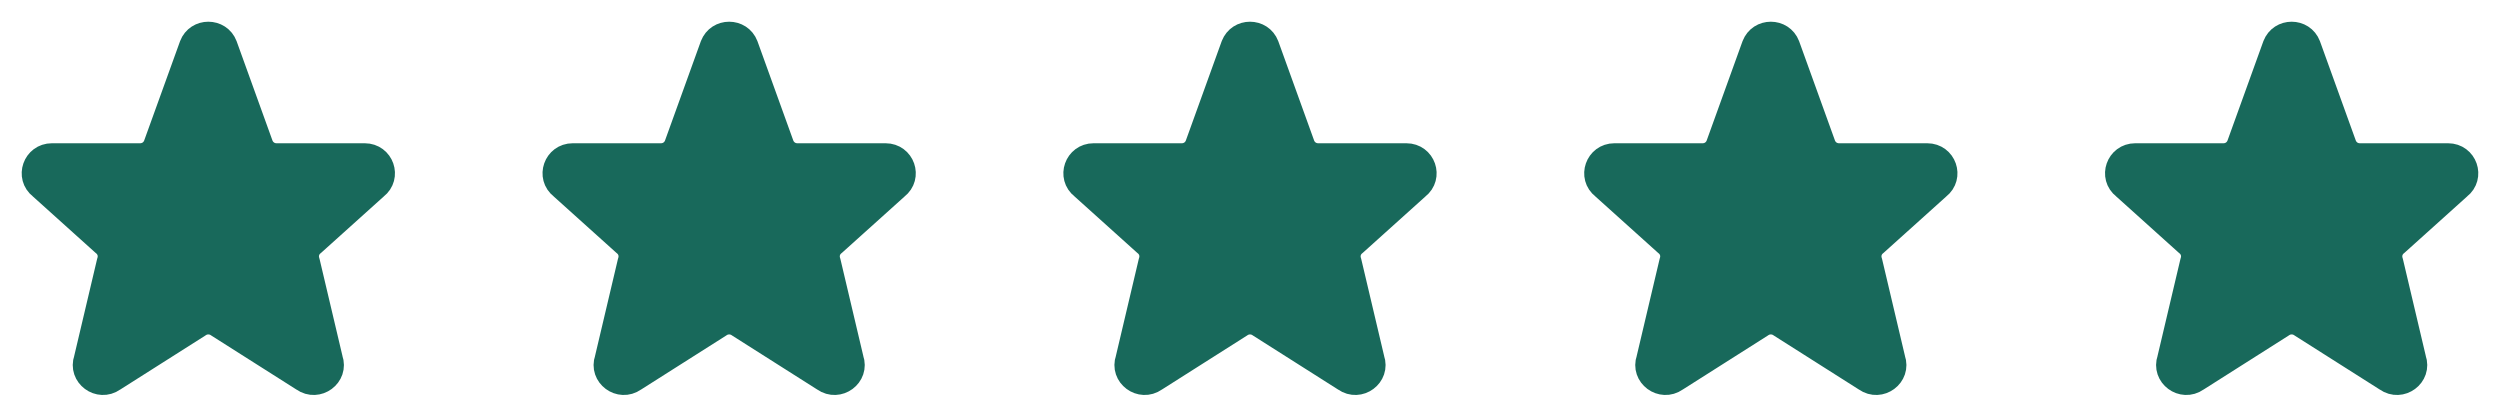
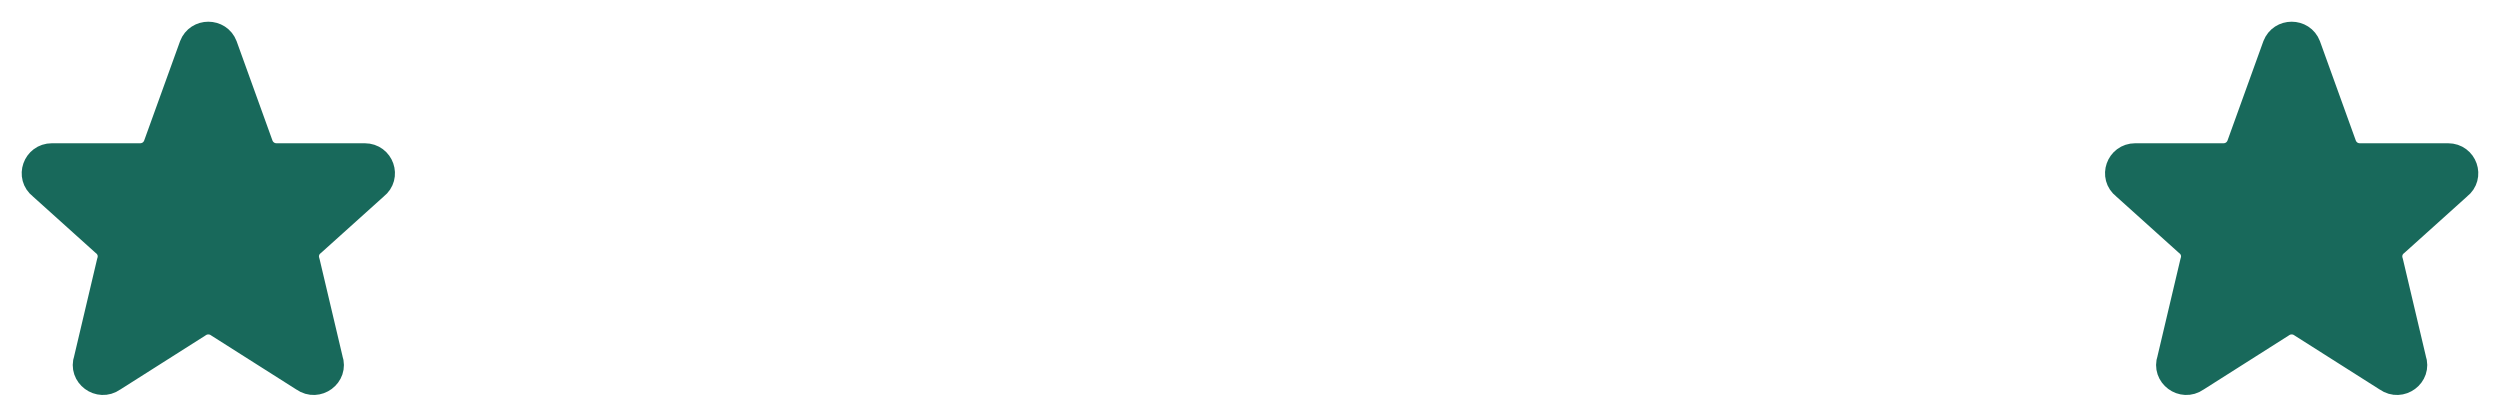
<svg xmlns="http://www.w3.org/2000/svg" width="96" height="16" viewBox="0 0 96 16" fill="none">
  <g clip-path="url(#clip0_525_1957)">
    <path d="M7.383 1.756C7.596 1.193 8.403 1.193 8.617 1.756L9.997 5.579C10.046 5.703 10.13 5.81 10.241 5.886C10.351 5.961 10.481 6.001 10.615 6.001H14.006C14.633 6.001 14.906 6.781 14.413 7.163L12 9.334C11.892 9.417 11.813 9.532 11.774 9.663C11.736 9.794 11.74 9.934 11.785 10.062L12.667 13.797C12.881 14.397 12.187 14.913 11.661 14.543L8.383 12.463C8.271 12.384 8.137 12.342 8 12.342C7.863 12.342 7.729 12.384 7.617 12.463L4.339 14.543C3.814 14.913 3.119 14.397 3.333 13.797L4.215 10.062C4.26 9.934 4.264 9.794 4.226 9.663C4.187 9.532 4.108 9.417 4 9.334L1.587 7.163C1.093 6.781 1.368 6.001 1.993 6.001H5.385C5.518 6.001 5.649 5.961 5.759 5.886C5.869 5.81 5.954 5.703 6.002 5.579L7.383 1.756Z" fill="#18695B" stroke="#18695B" stroke-linecap="round" stroke-linejoin="round" />
  </g>
  <g clip-path="url(#clip1_525_1957)">
-     <path d="M27.383 1.756C27.596 1.193 28.403 1.193 28.617 1.756L29.997 5.579C30.046 5.703 30.13 5.81 30.241 5.886C30.351 5.961 30.481 6.001 30.615 6.001H34.006C34.633 6.001 34.906 6.781 34.413 7.163L32 9.334C31.892 9.417 31.813 9.532 31.774 9.663C31.736 9.794 31.74 9.934 31.785 10.062L32.667 13.797C32.881 14.397 32.187 14.913 31.661 14.543L28.383 12.463C28.271 12.384 28.137 12.342 28 12.342C27.863 12.342 27.729 12.384 27.617 12.463L24.339 14.543C23.814 14.913 23.119 14.397 23.333 13.797L24.215 10.062C24.26 9.934 24.264 9.794 24.226 9.663C24.187 9.532 24.108 9.417 24 9.334L21.587 7.163C21.093 6.781 21.368 6.001 21.993 6.001H25.385C25.518 6.001 25.649 5.961 25.759 5.886C25.869 5.81 25.954 5.703 26.002 5.579L27.382 1.756H27.383Z" fill="#18695B" stroke="#18695B" stroke-linecap="round" stroke-linejoin="round" />
-   </g>
+     </g>
  <g clip-path="url(#clip2_525_1957)">
    <path d="M47.383 1.756C47.596 1.193 48.403 1.193 48.617 1.756L49.997 5.579C50.045 5.703 50.13 5.81 50.24 5.886C50.351 5.961 50.481 6.001 50.615 6.001H54.006C54.633 6.001 54.906 6.781 54.413 7.163L52 9.334C51.892 9.417 51.813 9.532 51.774 9.663C51.736 9.794 51.74 9.934 51.785 10.062L52.667 13.797C52.881 14.397 52.187 14.913 51.661 14.543L48.383 12.463C48.271 12.384 48.137 12.342 48 12.342C47.863 12.342 47.729 12.384 47.617 12.463L44.339 14.543C43.814 14.913 43.119 14.397 43.333 13.797L44.215 10.062C44.26 9.934 44.264 9.794 44.226 9.663C44.187 9.532 44.108 9.417 44 9.334L41.587 7.163C41.093 6.781 41.368 6.001 41.993 6.001H45.385C45.518 6.001 45.649 5.961 45.759 5.886C45.869 5.81 45.954 5.703 46.002 5.579L47.382 1.756H47.383Z" fill="#18695B" stroke="#18695B" stroke-linecap="round" stroke-linejoin="round" />
  </g>
  <g clip-path="url(#clip3_525_1957)">
-     <path d="M67.383 1.756C67.596 1.193 68.403 1.193 68.617 1.756L69.997 5.579C70.046 5.703 70.13 5.81 70.24 5.886C70.351 5.961 70.481 6.001 70.615 6.001H74.006C74.633 6.001 74.906 6.781 74.413 7.163L72 9.334C71.892 9.417 71.813 9.532 71.774 9.663C71.736 9.794 71.74 9.934 71.785 10.062L72.667 13.797C72.881 14.397 72.187 14.913 71.661 14.543L68.383 12.463C68.271 12.384 68.137 12.342 68 12.342C67.863 12.342 67.729 12.384 67.617 12.463L64.339 14.543C63.814 14.913 63.119 14.397 63.333 13.797L64.215 10.062C64.26 9.934 64.264 9.794 64.226 9.663C64.187 9.532 64.108 9.417 64 9.334L61.587 7.163C61.093 6.781 61.368 6.001 61.993 6.001H65.385C65.518 6.001 65.649 5.961 65.759 5.886C65.869 5.81 65.954 5.703 66.002 5.579L67.382 1.756H67.383Z" fill="#18695B" stroke="#18695B" stroke-linecap="round" stroke-linejoin="round" />
-   </g>
+     </g>
  <g clip-path="url(#clip4_525_1957)">
    <path d="M87.383 1.756C87.596 1.193 88.403 1.193 88.617 1.756L89.997 5.579C90.046 5.703 90.13 5.81 90.24 5.886C90.351 5.961 90.481 6.001 90.615 6.001H94.006C94.633 6.001 94.906 6.781 94.413 7.163L92 9.334C91.892 9.417 91.813 9.532 91.774 9.663C91.736 9.794 91.74 9.934 91.785 10.062L92.667 13.797C92.881 14.397 92.187 14.913 91.661 14.543L88.383 12.463C88.271 12.384 88.137 12.342 88 12.342C87.863 12.342 87.729 12.384 87.617 12.463L84.339 14.543C83.814 14.913 83.119 14.397 83.333 13.797L84.215 10.062C84.26 9.934 84.264 9.794 84.226 9.663C84.187 9.532 84.108 9.417 84 9.334L81.587 7.163C81.093 6.781 81.368 6.001 81.993 6.001H85.385C85.518 6.001 85.649 5.961 85.759 5.886C85.869 5.81 85.954 5.703 86.002 5.579L87.382 1.756H87.383Z" fill="#18695B" stroke="#18695B" stroke-linecap="round" stroke-linejoin="round" />
  </g>
  <defs>
    <clipPath id="clip0_525_1957">
      <rect width="16" height="16" fill="white" />
    </clipPath>
    <clipPath id="clip1_525_1957">
-       <rect width="16" height="16" fill="white" transform="translate(20)" />
-     </clipPath>
+       </clipPath>
    <clipPath id="clip2_525_1957">
-       <rect width="16" height="16" fill="white" transform="translate(40)" />
-     </clipPath>
+       </clipPath>
    <clipPath id="clip3_525_1957">
      <rect width="16" height="16" fill="white" transform="translate(60)" />
    </clipPath>
    <clipPath id="clip4_525_1957">
      <rect width="16" height="16" fill="white" transform="translate(80)" />
    </clipPath>
  </defs>
</svg>